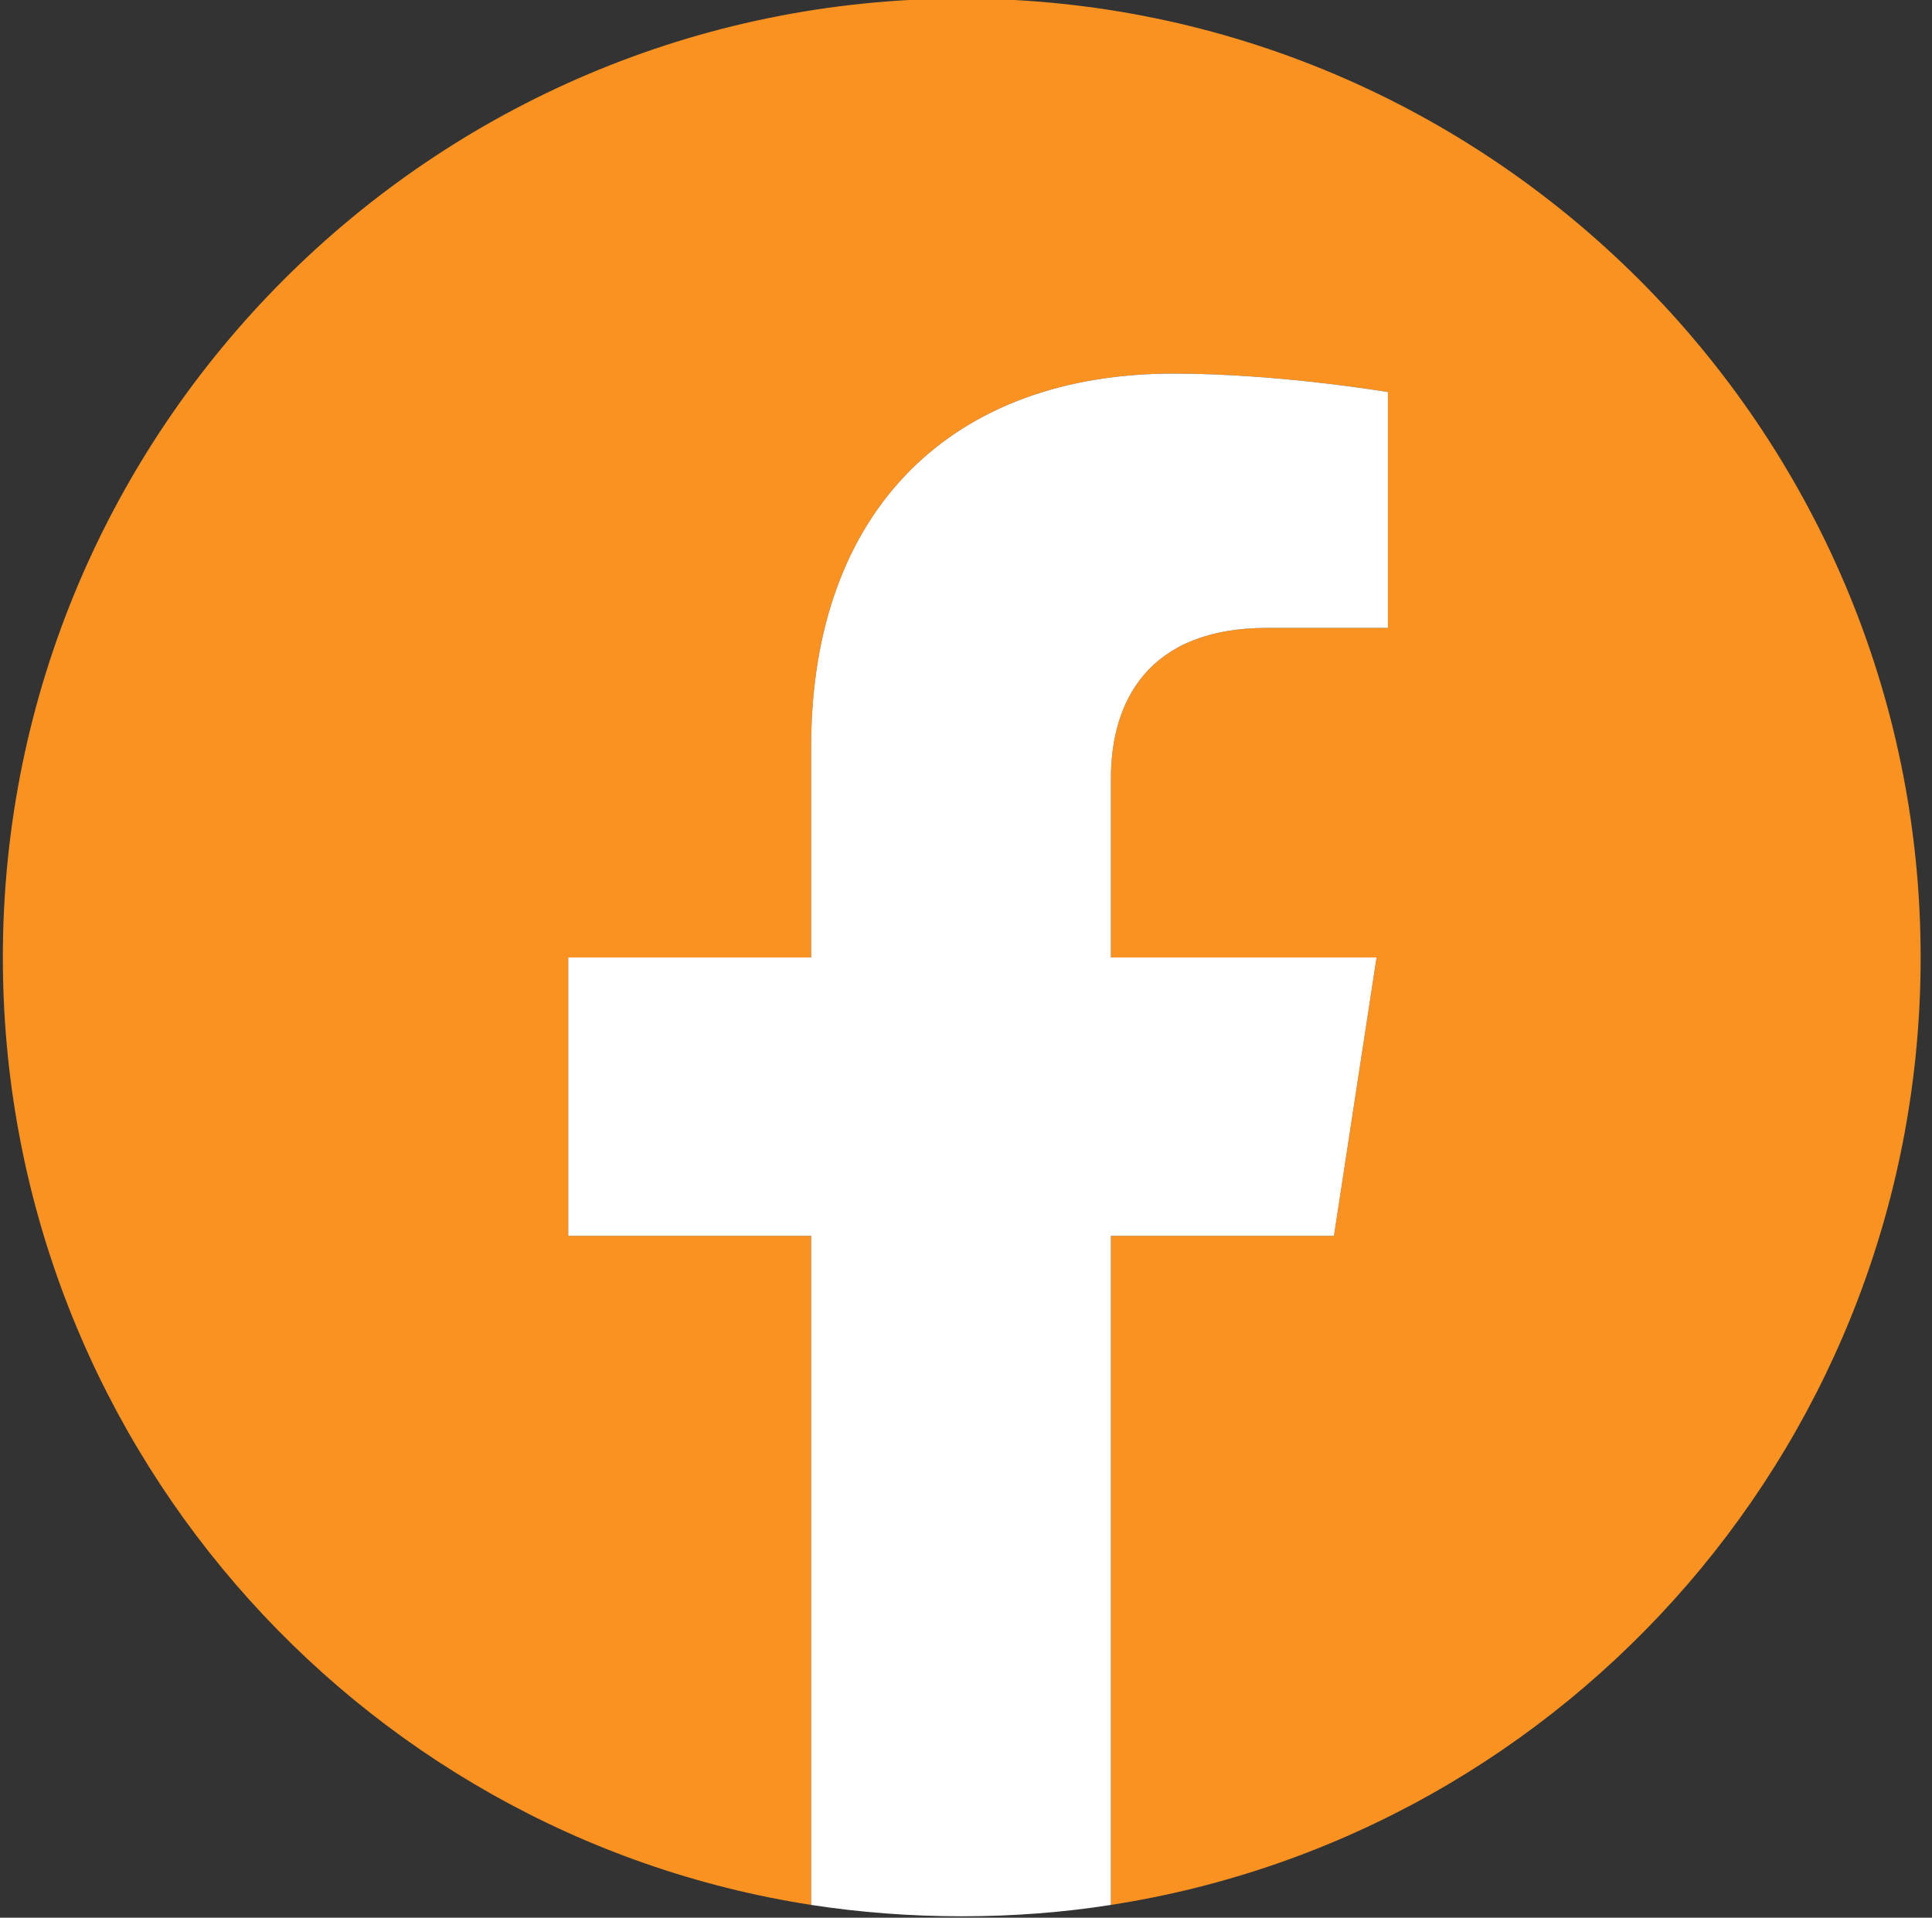
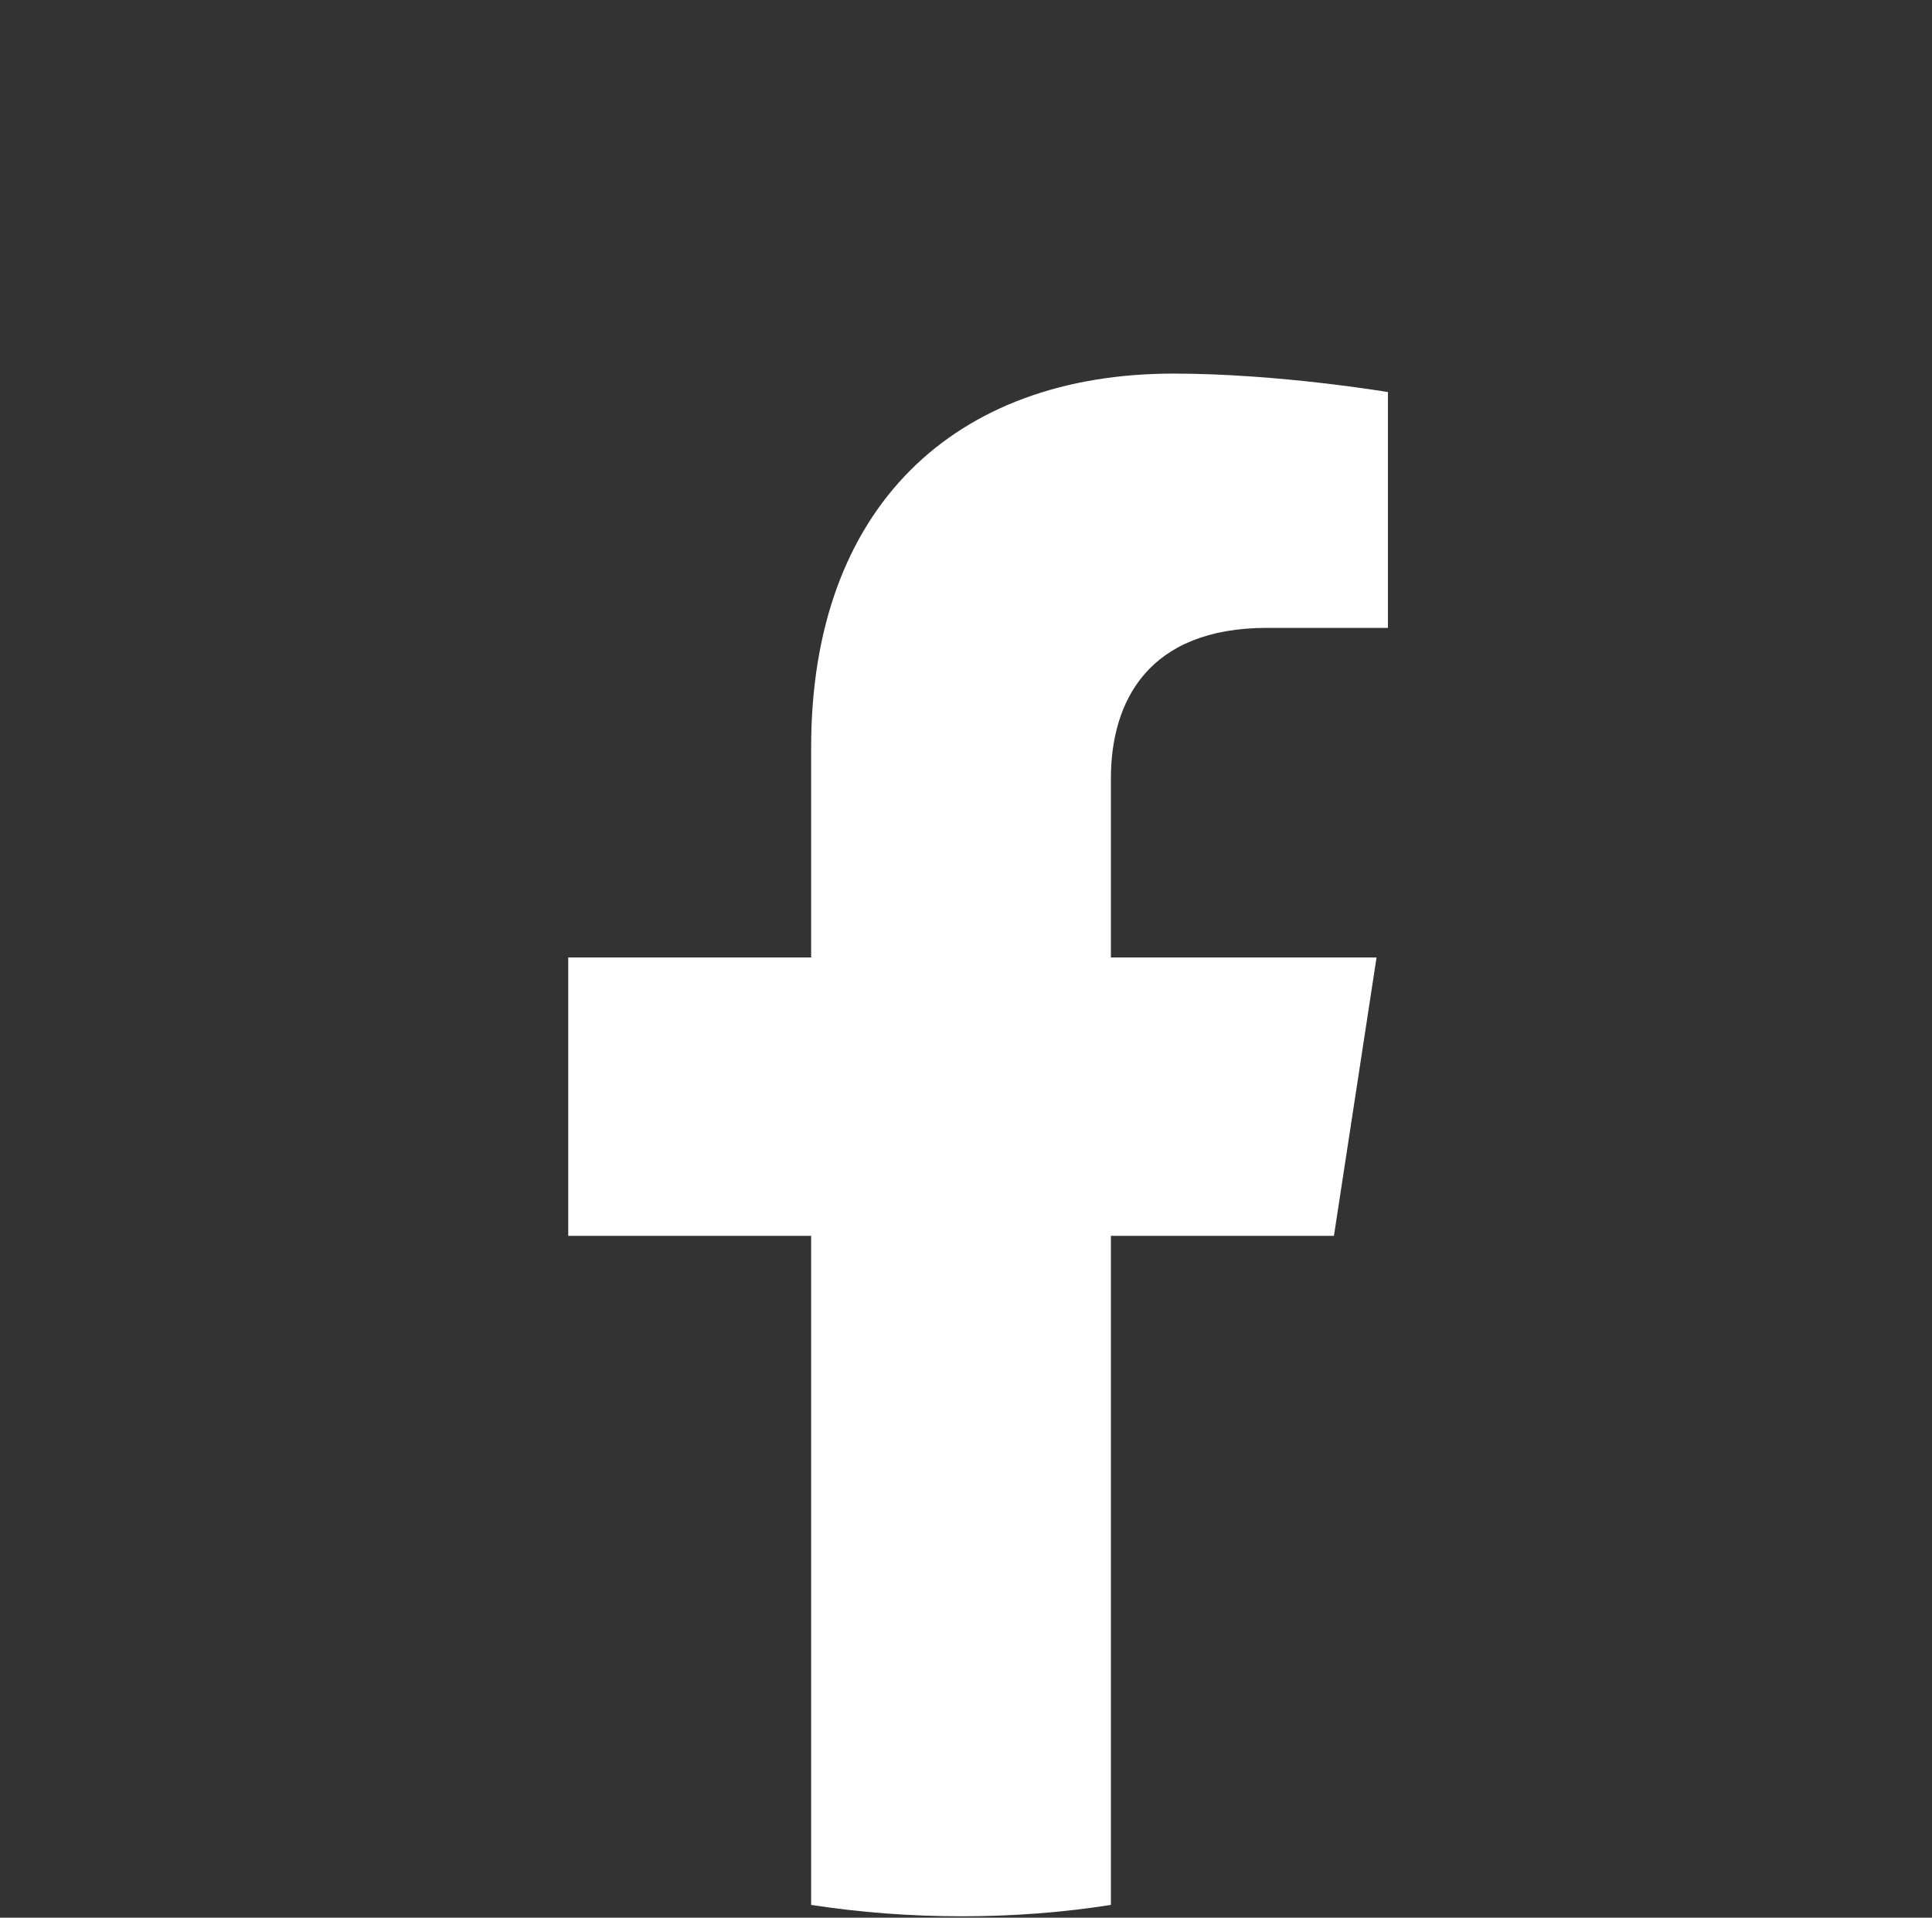
<svg xmlns="http://www.w3.org/2000/svg" version="1.2" viewBox="0 0 136 135" width="136" height="135">
  <rect x="0" y="0" width="136" height="135" fill="#333333" stroke="none" />
  <title>ico_facebook</title>
  <style>
		.s0 { fill: #fa9221 } 
		.s1 { fill: #ffffff } 
	</style>
  <g id="&lt;Group&gt;">
-     <path id="&lt;Path&gt;" class="s0" d="m135.2 67.4c0-37.2-30.3-67.5-67.5-67.5-37.3 0-67.5 30.3-67.5 67.5 0 33.7 24.7 61.7 56.9 66.7v-47.1h-17.1v-19.6h17.1v-14.8c0-16.9 10.1-26.3 25.5-26.3 7.4 0 15.1 1.3 15.1 1.3v16.6h-8.5c-8.4 0-11 5.2-11 10.6v12.6h18.7l-3 19.6h-15.7v47.1c32.3-5 57-33 57-66.7z" />
    <path id="&lt;Path&gt;" class="s1" d="m93.9 87l3-19.6h-18.7v-12.6c0-5.4 2.6-10.6 11-10.6h8.5v-16.6c0 0-7.7-1.3-15.1-1.3-15.4 0-25.5 9.4-25.5 26.3v14.8h-17.1v19.6h17.1v47.1q5.2 0.8 10.6 0.8 5.4 0 10.5-0.8v-47.1z" />
  </g>
</svg>